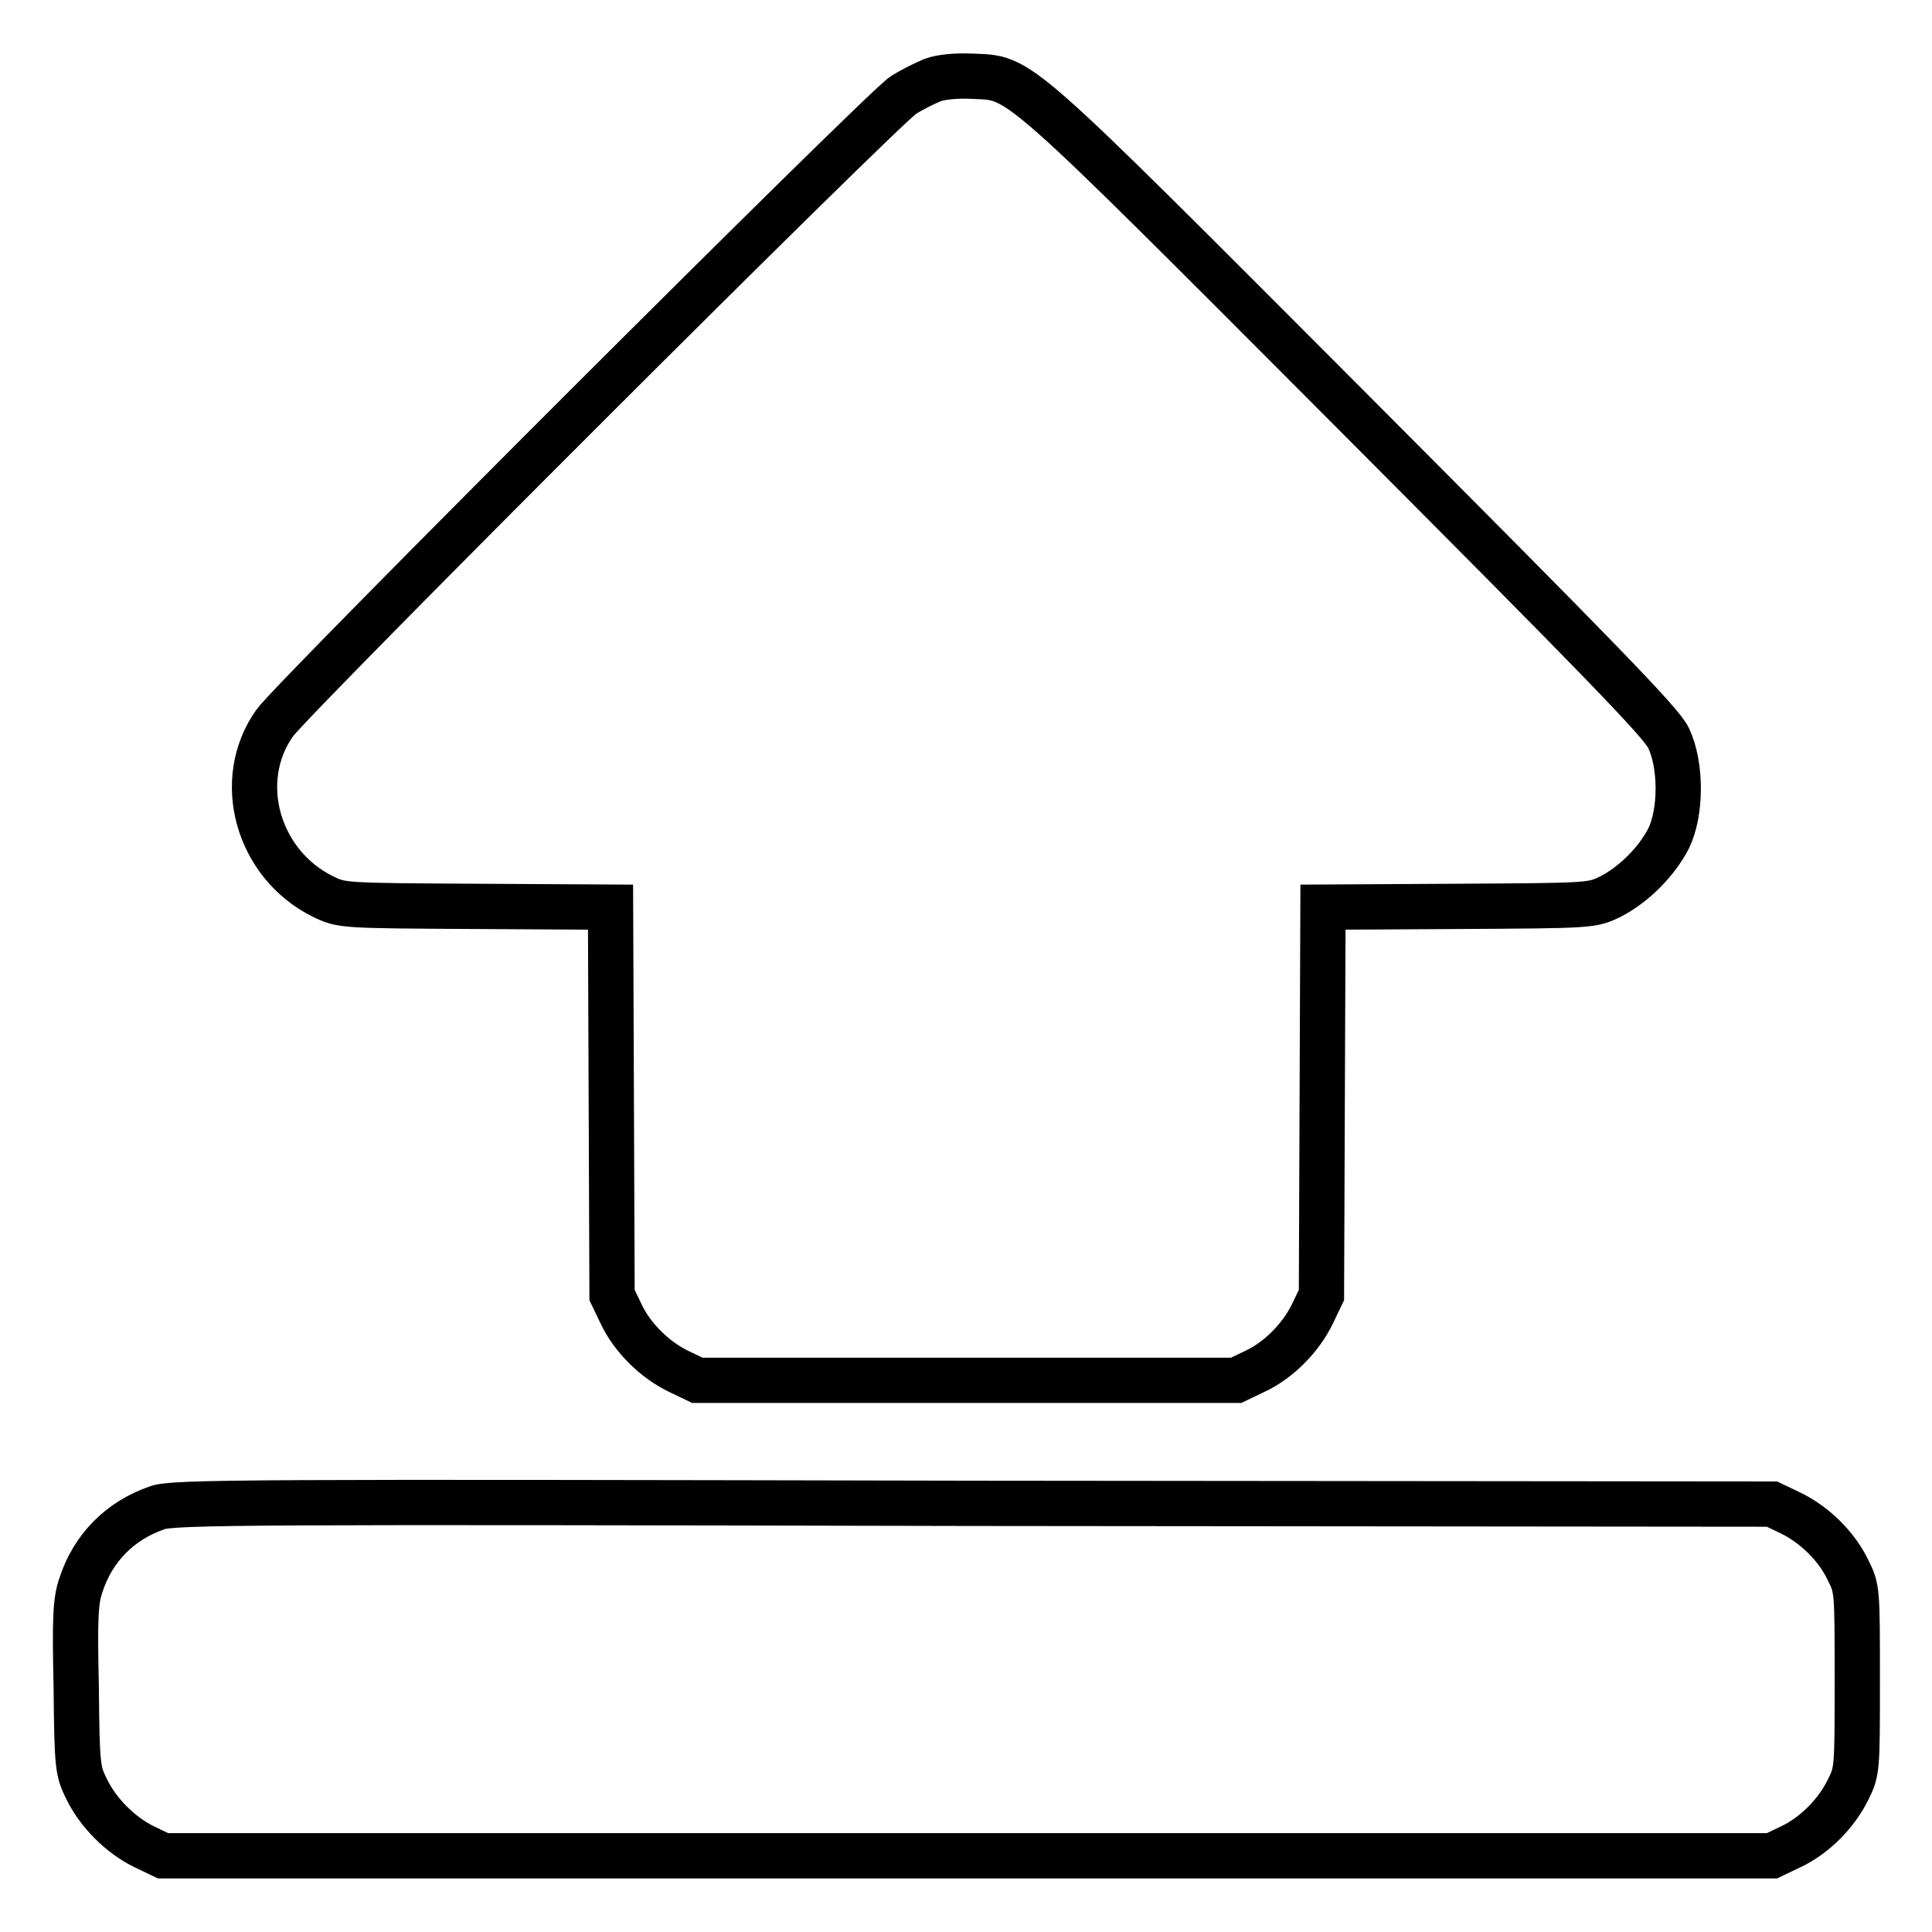
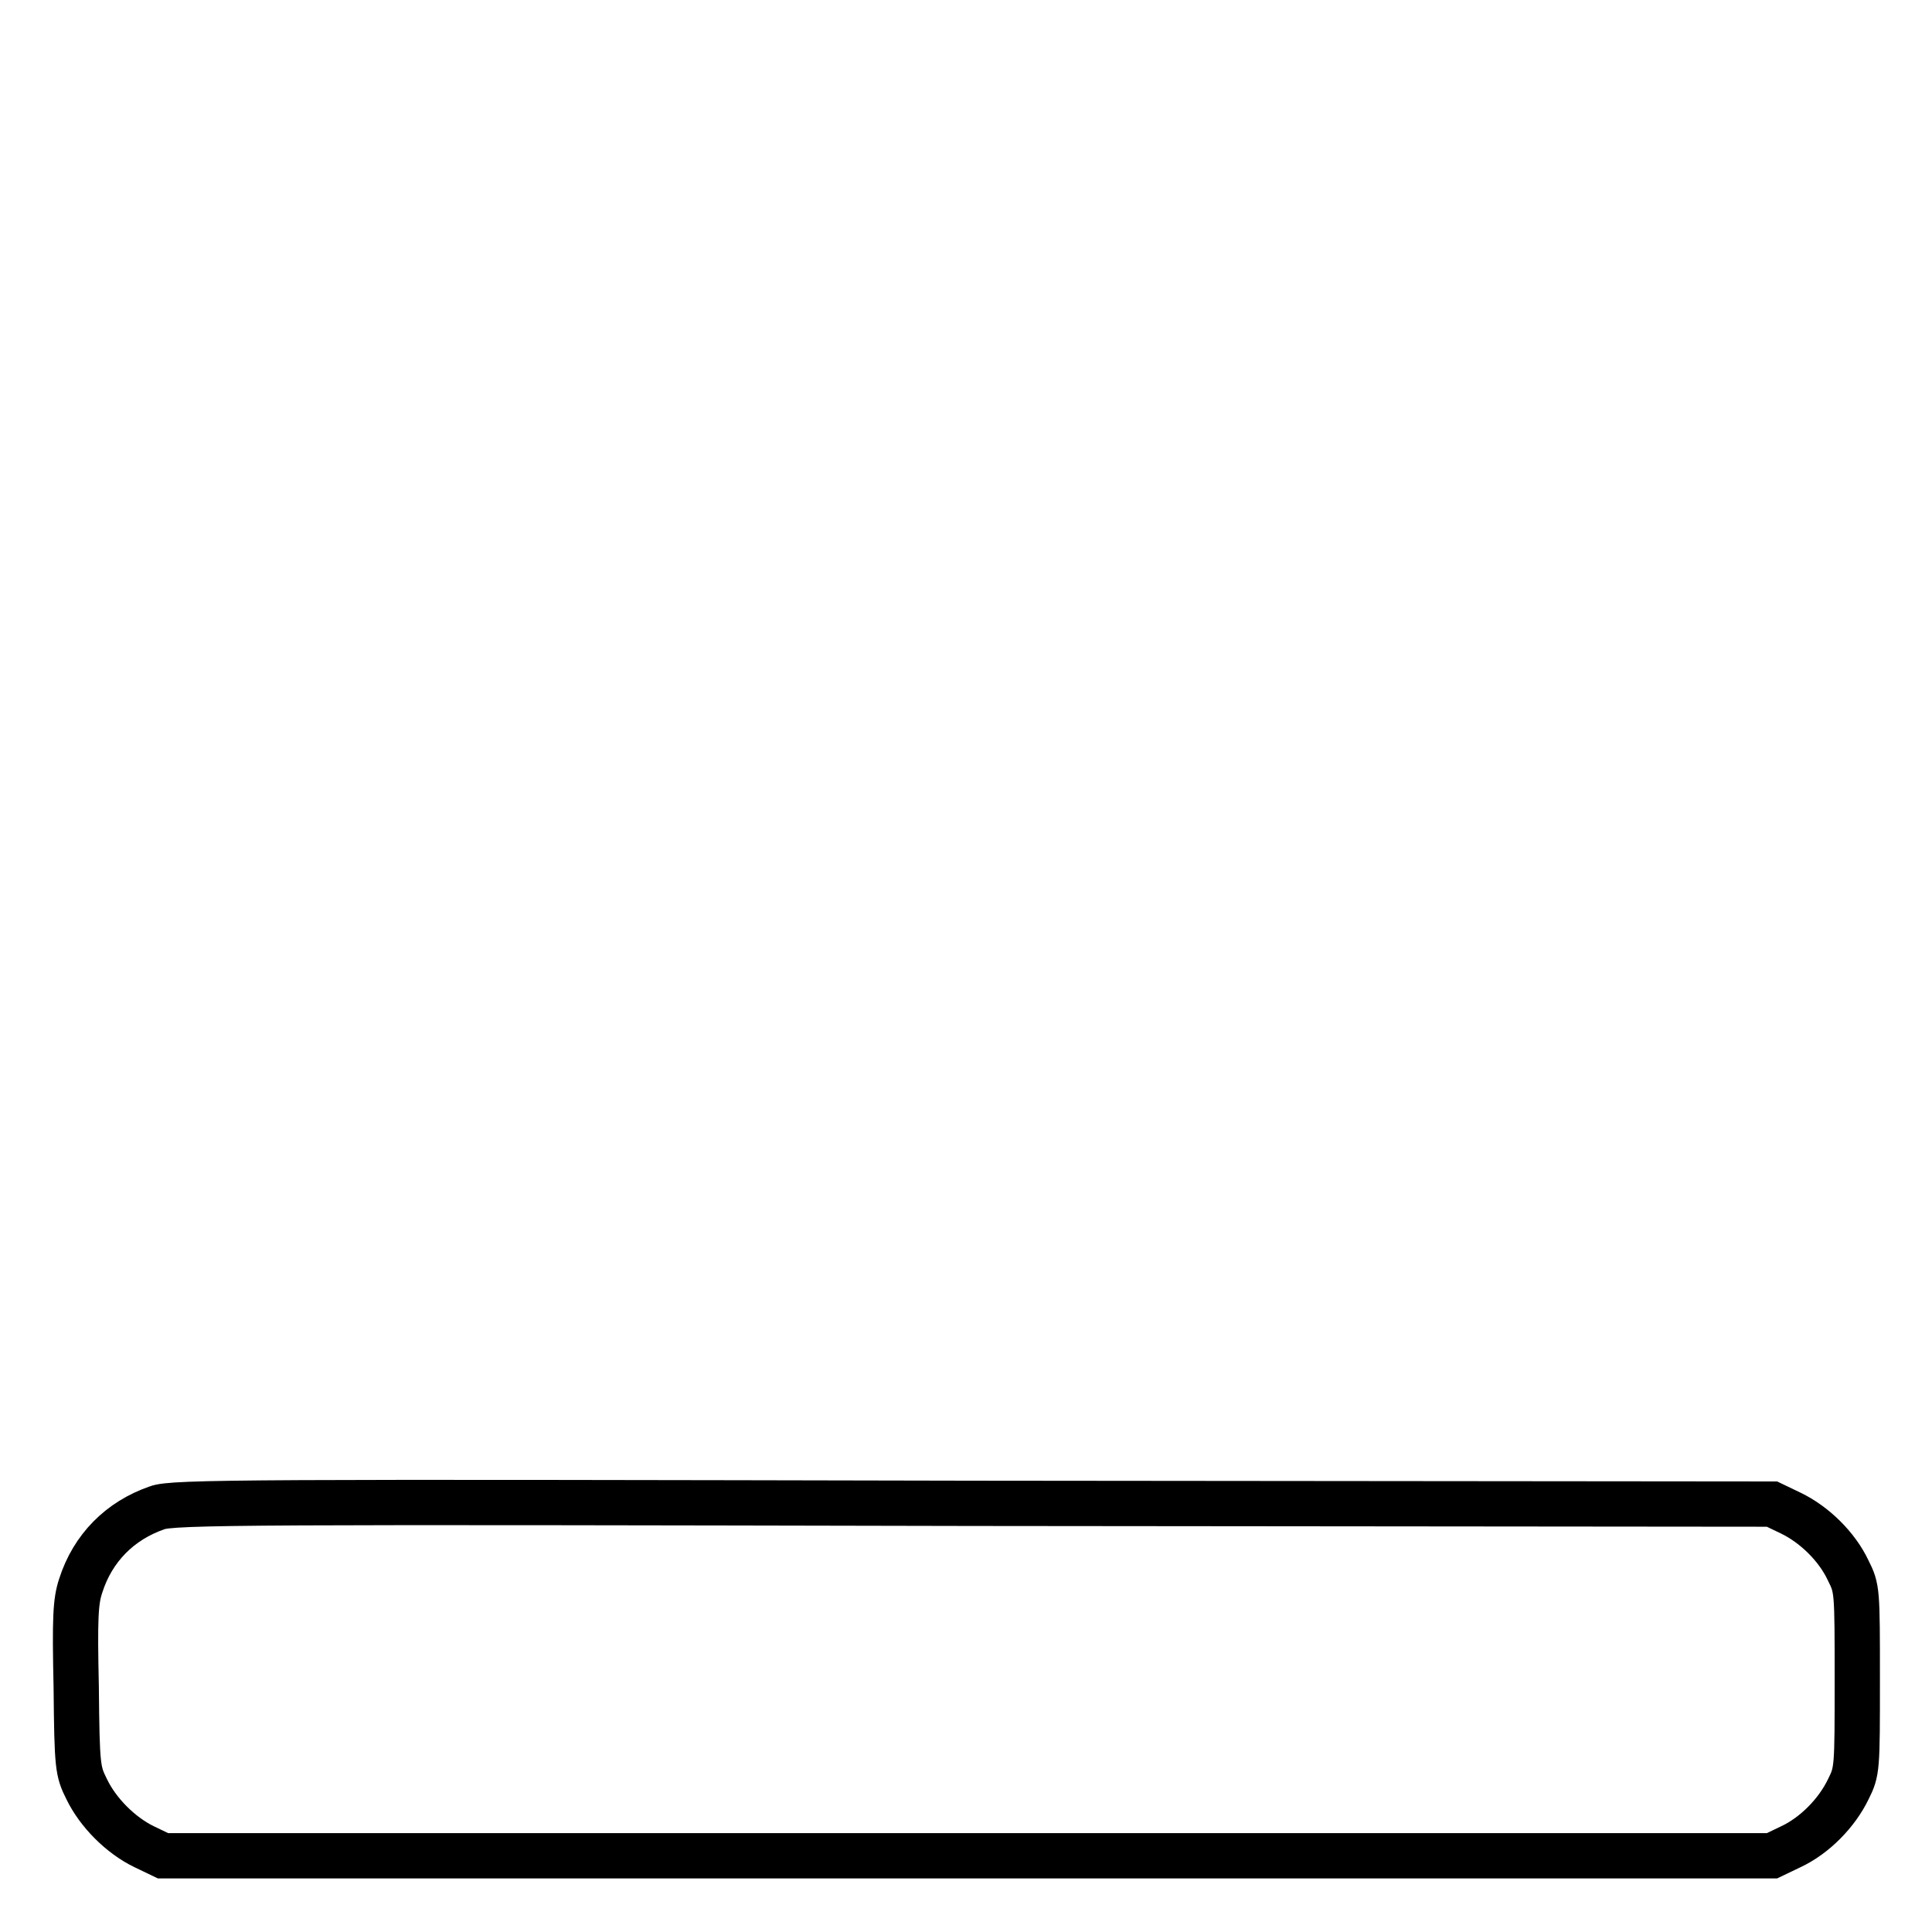
<svg xmlns="http://www.w3.org/2000/svg" version="1.1" x="0px" y="0px" viewBox="0 0 256 256" enable-background="new 0 0 256 256" xml:space="preserve">
  <g>
    <g>
      <g>
-         <path stroke-width="6" fill-opacity="0" stroke="#000000" d="M123.6,10.6c-1,0.4-2.8,1.3-3.9,2c-2.5,1.5-80.8,79.7-83.3,83.2c-5.4,7.6-2.3,18.7,6.4,23c2.5,1.2,2.5,1.2,20.3,1.3l17.8,0.1l0.1,25.7l0.1,25.7l1.2,2.5c1.5,3.2,4.5,6.1,7.6,7.6l2.5,1.2h35.7h35.7l2.5-1.2c3.2-1.5,6.1-4.5,7.6-7.6l1.2-2.5l0.1-25.7l0.1-25.7l17.8-0.1c17.8-0.1,17.8-0.1,20.3-1.3c3.1-1.6,6.1-4.6,7.7-7.7c1.7-3.5,1.7-9.7,0-13.3c-0.9-2-9.5-10.8-42-43.4c-45.4-45.5-43.7-44-50.3-44.3C126.7,10,124.7,10.2,123.6,10.6z" />
        <path stroke-width="6" fill-opacity="0" stroke="#000000" d="M20.8,199.8c-4.9,1.7-8.5,5.3-10.1,10.3c-0.7,2.1-0.8,4.3-0.6,13.5c0.1,10.6,0.2,11.1,1.4,13.5c1.5,3.1,4.5,6.1,7.6,7.6l2.5,1.2h106.6h106.6l2.5-1.2c3.2-1.5,6.1-4.5,7.6-7.6c1.2-2.4,1.2-2.7,1.2-14.5c0-11.9,0-12.1-1.2-14.5c-1.5-3.2-4.5-6.1-7.6-7.6l-2.5-1.2l-105.8-0.1C33.5,199,22.8,199,20.8,199.8z" />
      </g>
    </g>
  </g>
</svg>